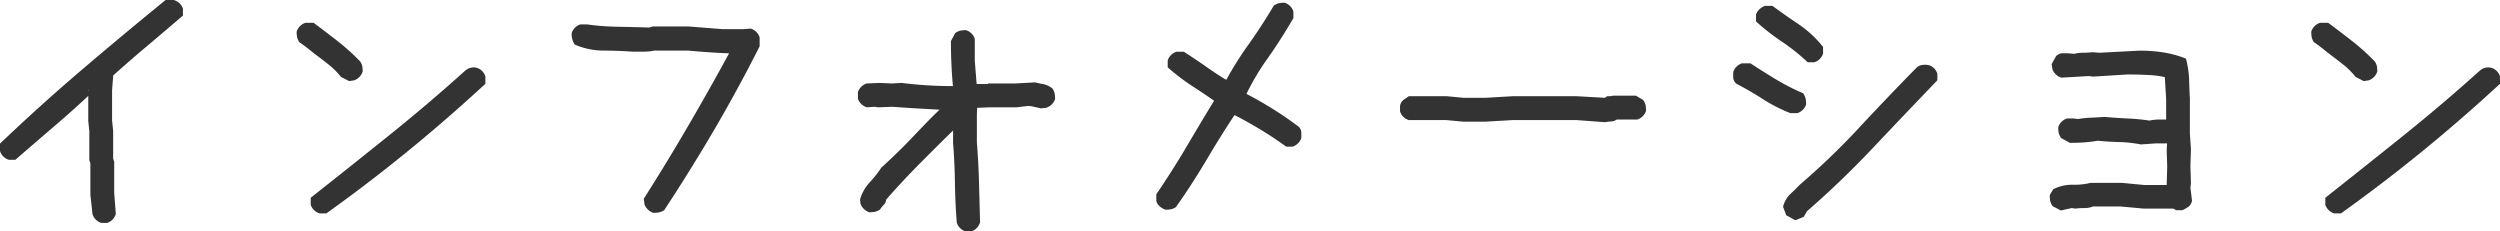
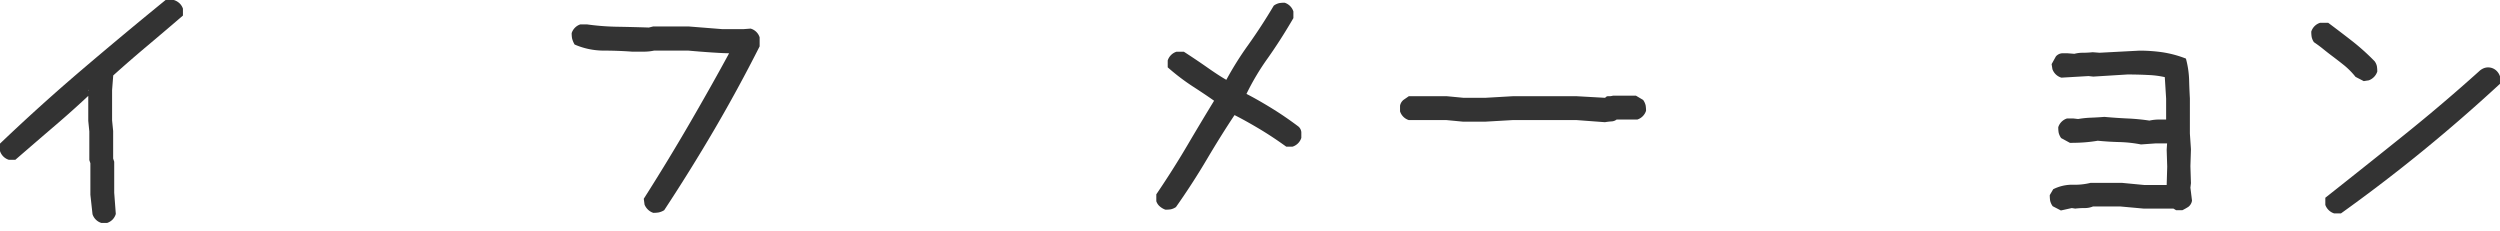
<svg xmlns="http://www.w3.org/2000/svg" width="255.47" height="23.646" viewBox="0 0 255.47 23.646">
  <g id="グループ_3502" data-name="グループ 3502" transform="translate(-2557.546 -98.087)">
    <path id="パス_705" data-name="パス 705" d="M2567.892,120.866a1.379,1.379,0,0,1-.893-.894l-.217-1.977v-3.224l-.108-.325v-2.925l-.108-1.084v-3.2l-.028.135h.57q-1.815,1.733-3.874,3.495t-4.117,3.547h-.677a1.38,1.38,0,0,1-.894-.893v-.759q4.117-3.926,8.329-7.516t8.6-7.164h.813a1.5,1.5,0,0,1,.6.339,1.322,1.322,0,0,1,.352.555v.7q-1.923,1.652-3.711,3.155t-3.412,2.966L2569,107.3v3.088l.109,1.084v2.817l.108.325v3.169l.163,2.167a1.39,1.39,0,0,1-.339.582,1.407,1.407,0,0,1-.555.338Z" fill="#333" />
-     <path id="パス_706" data-name="パス 706" d="M2595.7,106.566l-.839-.434a7.825,7.825,0,0,0-1.179-1.192q-.609-.487-1.259-.974-.434-.326-.867-.678c-.288-.234-.605-.469-.948-.7a1.507,1.507,0,0,1-.23-.529,3.289,3.289,0,0,1-.041-.555,1.383,1.383,0,0,1,.338-.556,1.4,1.4,0,0,1,.556-.338h.839q1.273.949,2.451,1.868a23.093,23.093,0,0,1,2.289,2.059,1.286,1.286,0,0,1,.23.5,3.273,3.273,0,0,1,.041.556,1.421,1.421,0,0,1-.867.893Zm-3.034,13.516a1.391,1.391,0,0,1-.555-.338,1.422,1.422,0,0,1-.338-.528v-.731q4.116-3.251,8.044-6.406t7.665-6.514a1.494,1.494,0,0,1,.542-.338,1.234,1.234,0,0,1,1.259.3,1.414,1.414,0,0,1,.338.556v.758q-3.9,3.6-7.922,6.88t-8.329,6.364Z" transform="translate(-2.475 -0.19)" fill="#333" />
    <path id="パス_707" data-name="パス 707" d="M2629.076,120.041a1.4,1.4,0,0,1-.556-.338,1.485,1.485,0,0,1-.338-.5l-.082-.6q2.465-3.873,4.713-7.747t4.009-7.123c-.362,0-.948-.027-1.761-.081s-1.616-.117-2.41-.19h-3.494a5.02,5.02,0,0,1-1.083.108h-1.165q-1.437-.107-2.925-.108a7.461,7.461,0,0,1-2.952-.623,2.4,2.4,0,0,1-.258-.623,3.023,3.023,0,0,1-.041-.541,1.383,1.383,0,0,1,.894-.894h.65a25.135,25.135,0,0,0,3.143.243q1.625.028,3.2.081l.434-.108h3.656l3.412.271h2.167l.731-.055a1.35,1.35,0,0,1,.921.894v.921q-2.221,4.388-4.632,8.506t-5.119,8.234a1.787,1.787,0,0,1-.556.23A3.27,3.27,0,0,1,2629.076,120.041Z" transform="translate(-4.769 -0.204)" fill="#333" />
-     <path id="パス_708" data-name="パス 708" d="M2663.37,121.986a1.4,1.4,0,0,1-.556-.339,1.383,1.383,0,0,1-.338-.555q-.162-2.032-.19-4.076t-.189-4.049V111.2h.487q-1.815,1.761-3.765,3.725t-3.575,3.832a.717.717,0,0,1-.217.5,4.254,4.254,0,0,0-.406.5,1.536,1.536,0,0,1-.529.23,3.182,3.182,0,0,1-.555.041,1.387,1.387,0,0,1-.556-.338,1.476,1.476,0,0,1-.338-.5l-.055-.46a4.4,4.4,0,0,1,.99-1.76,10.817,10.817,0,0,0,1.178-1.49q1.761-1.6,3.4-3.331t2.559-2.6q-.432-.026-1.909-.108t-2.911-.19l-1.436.055-.407-.055-.758.055a1.35,1.35,0,0,1-.921-.894v-.65a1.38,1.38,0,0,1,.338-.556,1.4,1.4,0,0,1,.556-.338l1.326-.055,1.246.055,1-.055q1.326.164,2.614.244t2.614.081h.028v.135q-.108-1.137-.163-2.288t-.054-2.452l.434-.812a1.533,1.533,0,0,1,.556-.258,3.266,3.266,0,0,1,.554-.041,1.377,1.377,0,0,1,.894.894v2.248l.19,2.357h1.138l.054-.055h2.79l2-.108a8.191,8.191,0,0,0,.826.176,2.235,2.235,0,0,1,.935.447,1.521,1.521,0,0,1,.23.528,3.269,3.269,0,0,1,.041.555,1.322,1.322,0,0,1-.352.556,1.506,1.506,0,0,1-.568.338l-.542.055c-.308-.072-.582-.136-.826-.19a1.923,1.923,0,0,0-.718-.028l-.894.109h-2.736l-1.327.054-.028.65v2.9q.163,2.005.217,4.063t.108,4.089a1.388,1.388,0,0,1-.338.582,1.41,1.41,0,0,1-.555.339Z" transform="translate(-7.158 -0.252)" fill="#333" />
    <path id="パス_709" data-name="パス 709" d="M2686.276,119.534a1.823,1.823,0,0,1-.556-.325,1.176,1.176,0,0,1-.366-.542v-.7q1.707-2.518,3.169-5t2.736-4.564q-.921-.65-2.18-1.463a22.235,22.235,0,0,1-2.56-1.95v-.7a1.383,1.383,0,0,1,.894-.894h.758q1.3.84,2.438,1.639t1.9,1.232a33.163,33.163,0,0,1,2.261-3.6q1.367-1.922,2.587-3.981a1.553,1.553,0,0,1,.556-.258,3.266,3.266,0,0,1,.555-.041,1.383,1.383,0,0,1,.894.894v.678q-1.274,2.194-2.614,4.089a25.114,25.114,0,0,0-2.181,3.656q1.111.57,2.506,1.423t2.8,1.909a.852.852,0,0,1,.3.582v.582a1.383,1.383,0,0,1-.894.894h-.65q-1.463-1.057-2.858-1.883t-2.424-1.341q-1.355,2.032-2.83,4.524t-3.156,4.875a1.53,1.53,0,0,1-.528.23A3.179,3.179,0,0,1,2686.276,119.534Z" transform="translate(-9.647 -0.022)" fill="#333" />
    <path id="パス_710" data-name="パス 710" d="M2733.234,111.372l-2.9-.216h-6.528l-2.817.163h-2.248l-1.707-.163h-3.846a1.378,1.378,0,0,1-.894-.894v-.569a1,1,0,0,1,.365-.609q.258-.176.529-.366h3.9l1.707.163h2.194l2.817-.163h6.555l2.9.163a.354.354,0,0,1,.352-.163,1.409,1.409,0,0,0,.433-.054h2.357l.731.433a1.553,1.553,0,0,1,.257.556,3.171,3.171,0,0,1,.041.555,1.379,1.379,0,0,1-.893.894h-2.114a.918.918,0,0,1-.542.19A6.542,6.542,0,0,0,2733.234,111.372Z" transform="translate(-11.681 -0.798)" fill="#333" />
-     <path id="パス_711" data-name="パス 711" d="M2754.97,109.7a15.816,15.816,0,0,1-2.817-1.436q-1.3-.839-2.708-1.571a.907.907,0,0,1-.325-.609V105.5a1.383,1.383,0,0,1,.894-.894h.866q1.326.868,2.627,1.652a22,22,0,0,0,2.762,1.409,1.774,1.774,0,0,1,.258.582,3.272,3.272,0,0,1,.041.555,1.376,1.376,0,0,1-.894.894Zm1.761-5.2a20.138,20.138,0,0,0-2.627-2.1,23.01,23.01,0,0,1-2.655-2.073v-.7a1.264,1.264,0,0,1,.365-.556,1.714,1.714,0,0,1,.556-.338h.758q1.355,1,2.681,1.882a11.249,11.249,0,0,1,2.493,2.316v.677a1.377,1.377,0,0,1-.894.894Zm-1.273,16.143-.922-.515-.324-.866a2.756,2.756,0,0,1,.745-1.3q.5-.46.934-.921a73.8,73.8,0,0,0,6.054-5.811q2.858-3.073,5.837-6.107a1.047,1.047,0,0,1,.6-.338,1.828,1.828,0,0,1,.731.013,1.194,1.194,0,0,1,.529.312,1.409,1.409,0,0,1,.338.556v.677q-3.359,3.495-6.609,6.934t-6.717,6.447l-.325.569Z" transform="translate(-14.46 -0.049)" fill="#333" />
    <path id="パス_712" data-name="パス 712" d="M2785.248,120.016l-.839-.434a1.545,1.545,0,0,1-.258-.555,3.473,3.473,0,0,1-.041-.582l.352-.6a4.359,4.359,0,0,1,1.991-.46,6.681,6.681,0,0,0,1.828-.19h3.2l2.275.217h2.3l.055-1.869-.055-1.733.055-.839.053.19h-1.219l-1.517.108a13.227,13.227,0,0,0-2.221-.243q-1.11-.028-2.194-.136-.623.108-1.314.163t-1.53.054l-.894-.487a1.54,1.54,0,0,1-.257-.556,3.264,3.264,0,0,1-.041-.555,1.376,1.376,0,0,1,.894-.894h.65l.487.055a10.035,10.035,0,0,1,1.314-.136q.691-.026,1.368-.081,1.191.108,2.37.163a21.352,21.352,0,0,1,2.235.216,4.56,4.56,0,0,1,1.029-.108H2796v-2.139l-.136-2.194a9.25,9.25,0,0,0-1.693-.217q-1.043-.054-2.126-.054l-3.494.216-.487-.054-2.763.162a1.37,1.37,0,0,1-.581-.338,1.42,1.42,0,0,1-.339-.528l-.082-.515.434-.785a.927.927,0,0,1,.637-.325h.555l.7.055a3.413,3.413,0,0,1,.88-.109,9.449,9.449,0,0,0,.988-.054l.7.054,4.09-.216a16.571,16.571,0,0,1,2.316.163,11.138,11.138,0,0,1,2.424.65,9.468,9.468,0,0,1,.325,2.126q.026.989.08,1.937v3.6l.109,1.6-.055,1.733.055,1.733-.055.46.163,1.327a.987.987,0,0,1-.379.637,6.2,6.2,0,0,1-.6.338h-.65l-.271-.163H2793.7l-1.192-.108-1.192-.108h-2.789a2.187,2.187,0,0,1-.867.162,7.919,7.919,0,0,0-.948.055l-.352-.055Z" transform="translate(-17.102 -0.422)" fill="#333" />
    <path id="パス_713" data-name="パス 713" d="M2818.376,106.566l-.839-.434a7.821,7.821,0,0,0-1.178-1.192q-.61-.487-1.259-.974-.434-.326-.867-.678t-.948-.7a1.5,1.5,0,0,1-.23-.529,3.161,3.161,0,0,1-.041-.555,1.378,1.378,0,0,1,.893-.894h.84q1.273.949,2.451,1.868a23.041,23.041,0,0,1,2.289,2.059,1.307,1.307,0,0,1,.23.5,3.273,3.273,0,0,1,.041.556,1.427,1.427,0,0,1-.867.893Zm-3.033,13.516a1.4,1.4,0,0,1-.555-.338,1.44,1.44,0,0,1-.339-.528v-.731q4.117-3.251,8.045-6.406t7.665-6.514a1.492,1.492,0,0,1,.542-.338,1.234,1.234,0,0,1,1.259.3,1.4,1.4,0,0,1,.338.556v.758q-3.9,3.6-7.922,6.88t-8.329,6.364Z" transform="translate(-19.283 -0.19)" fill="#333" />
  </g>
</svg>